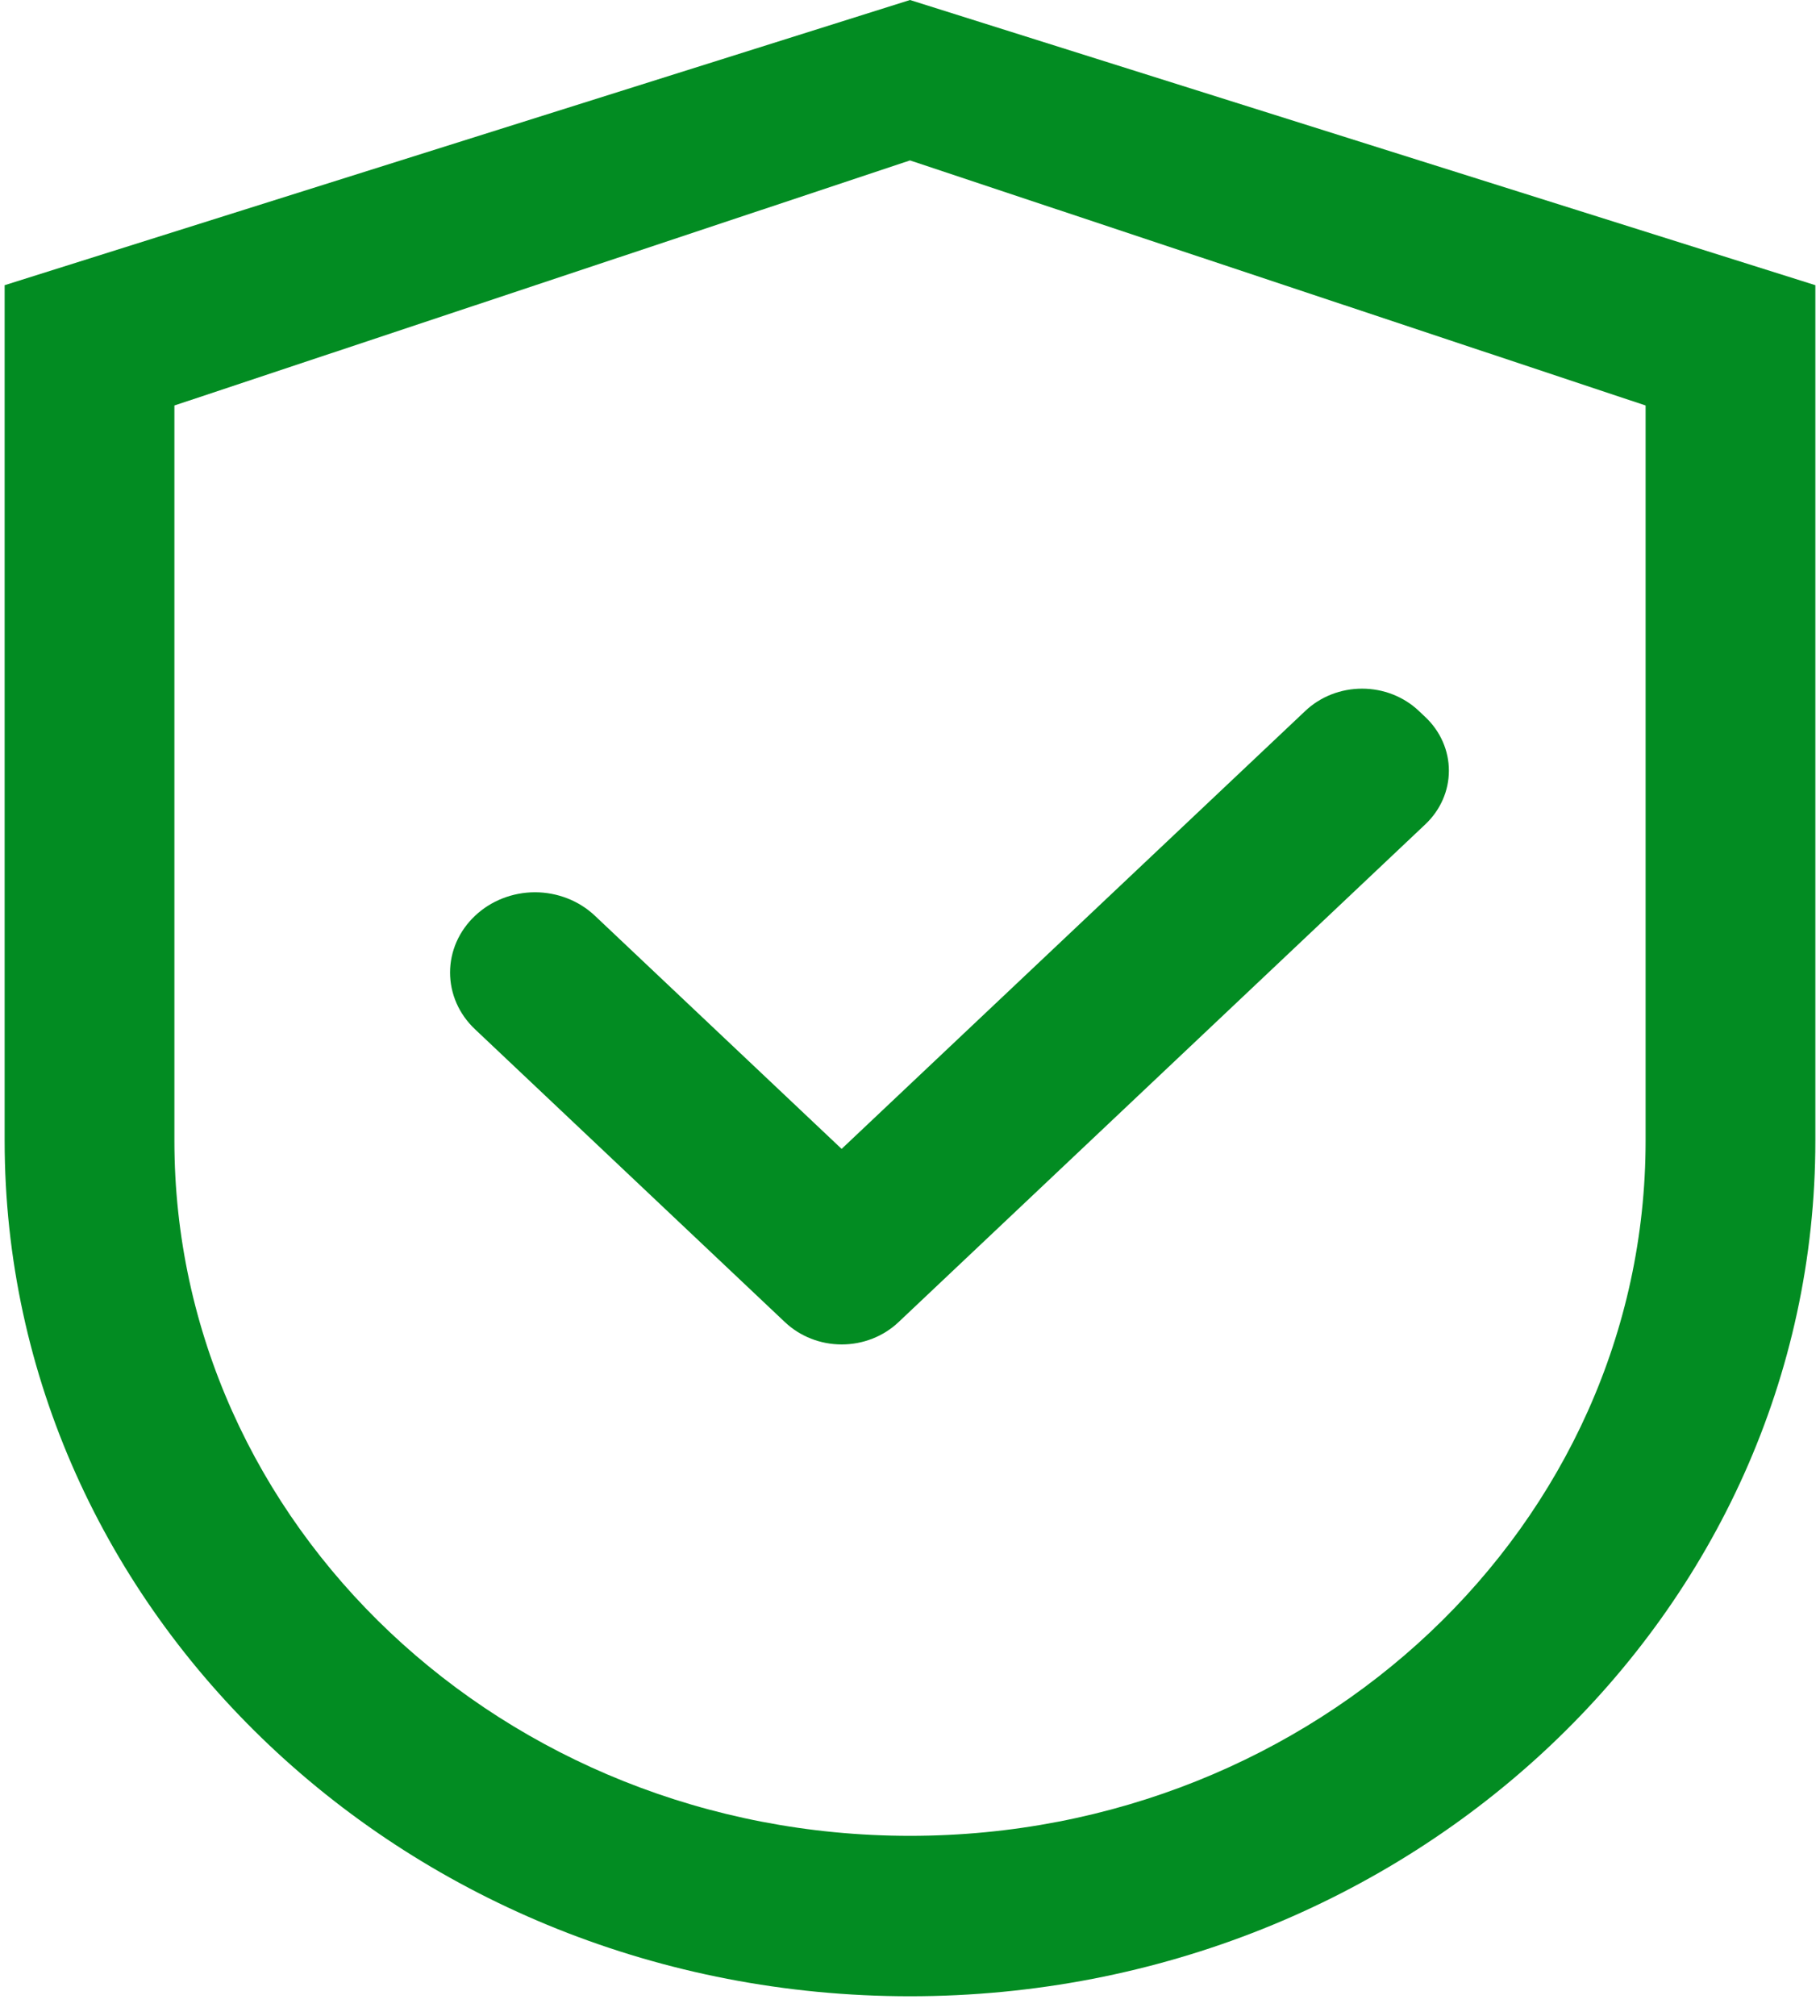
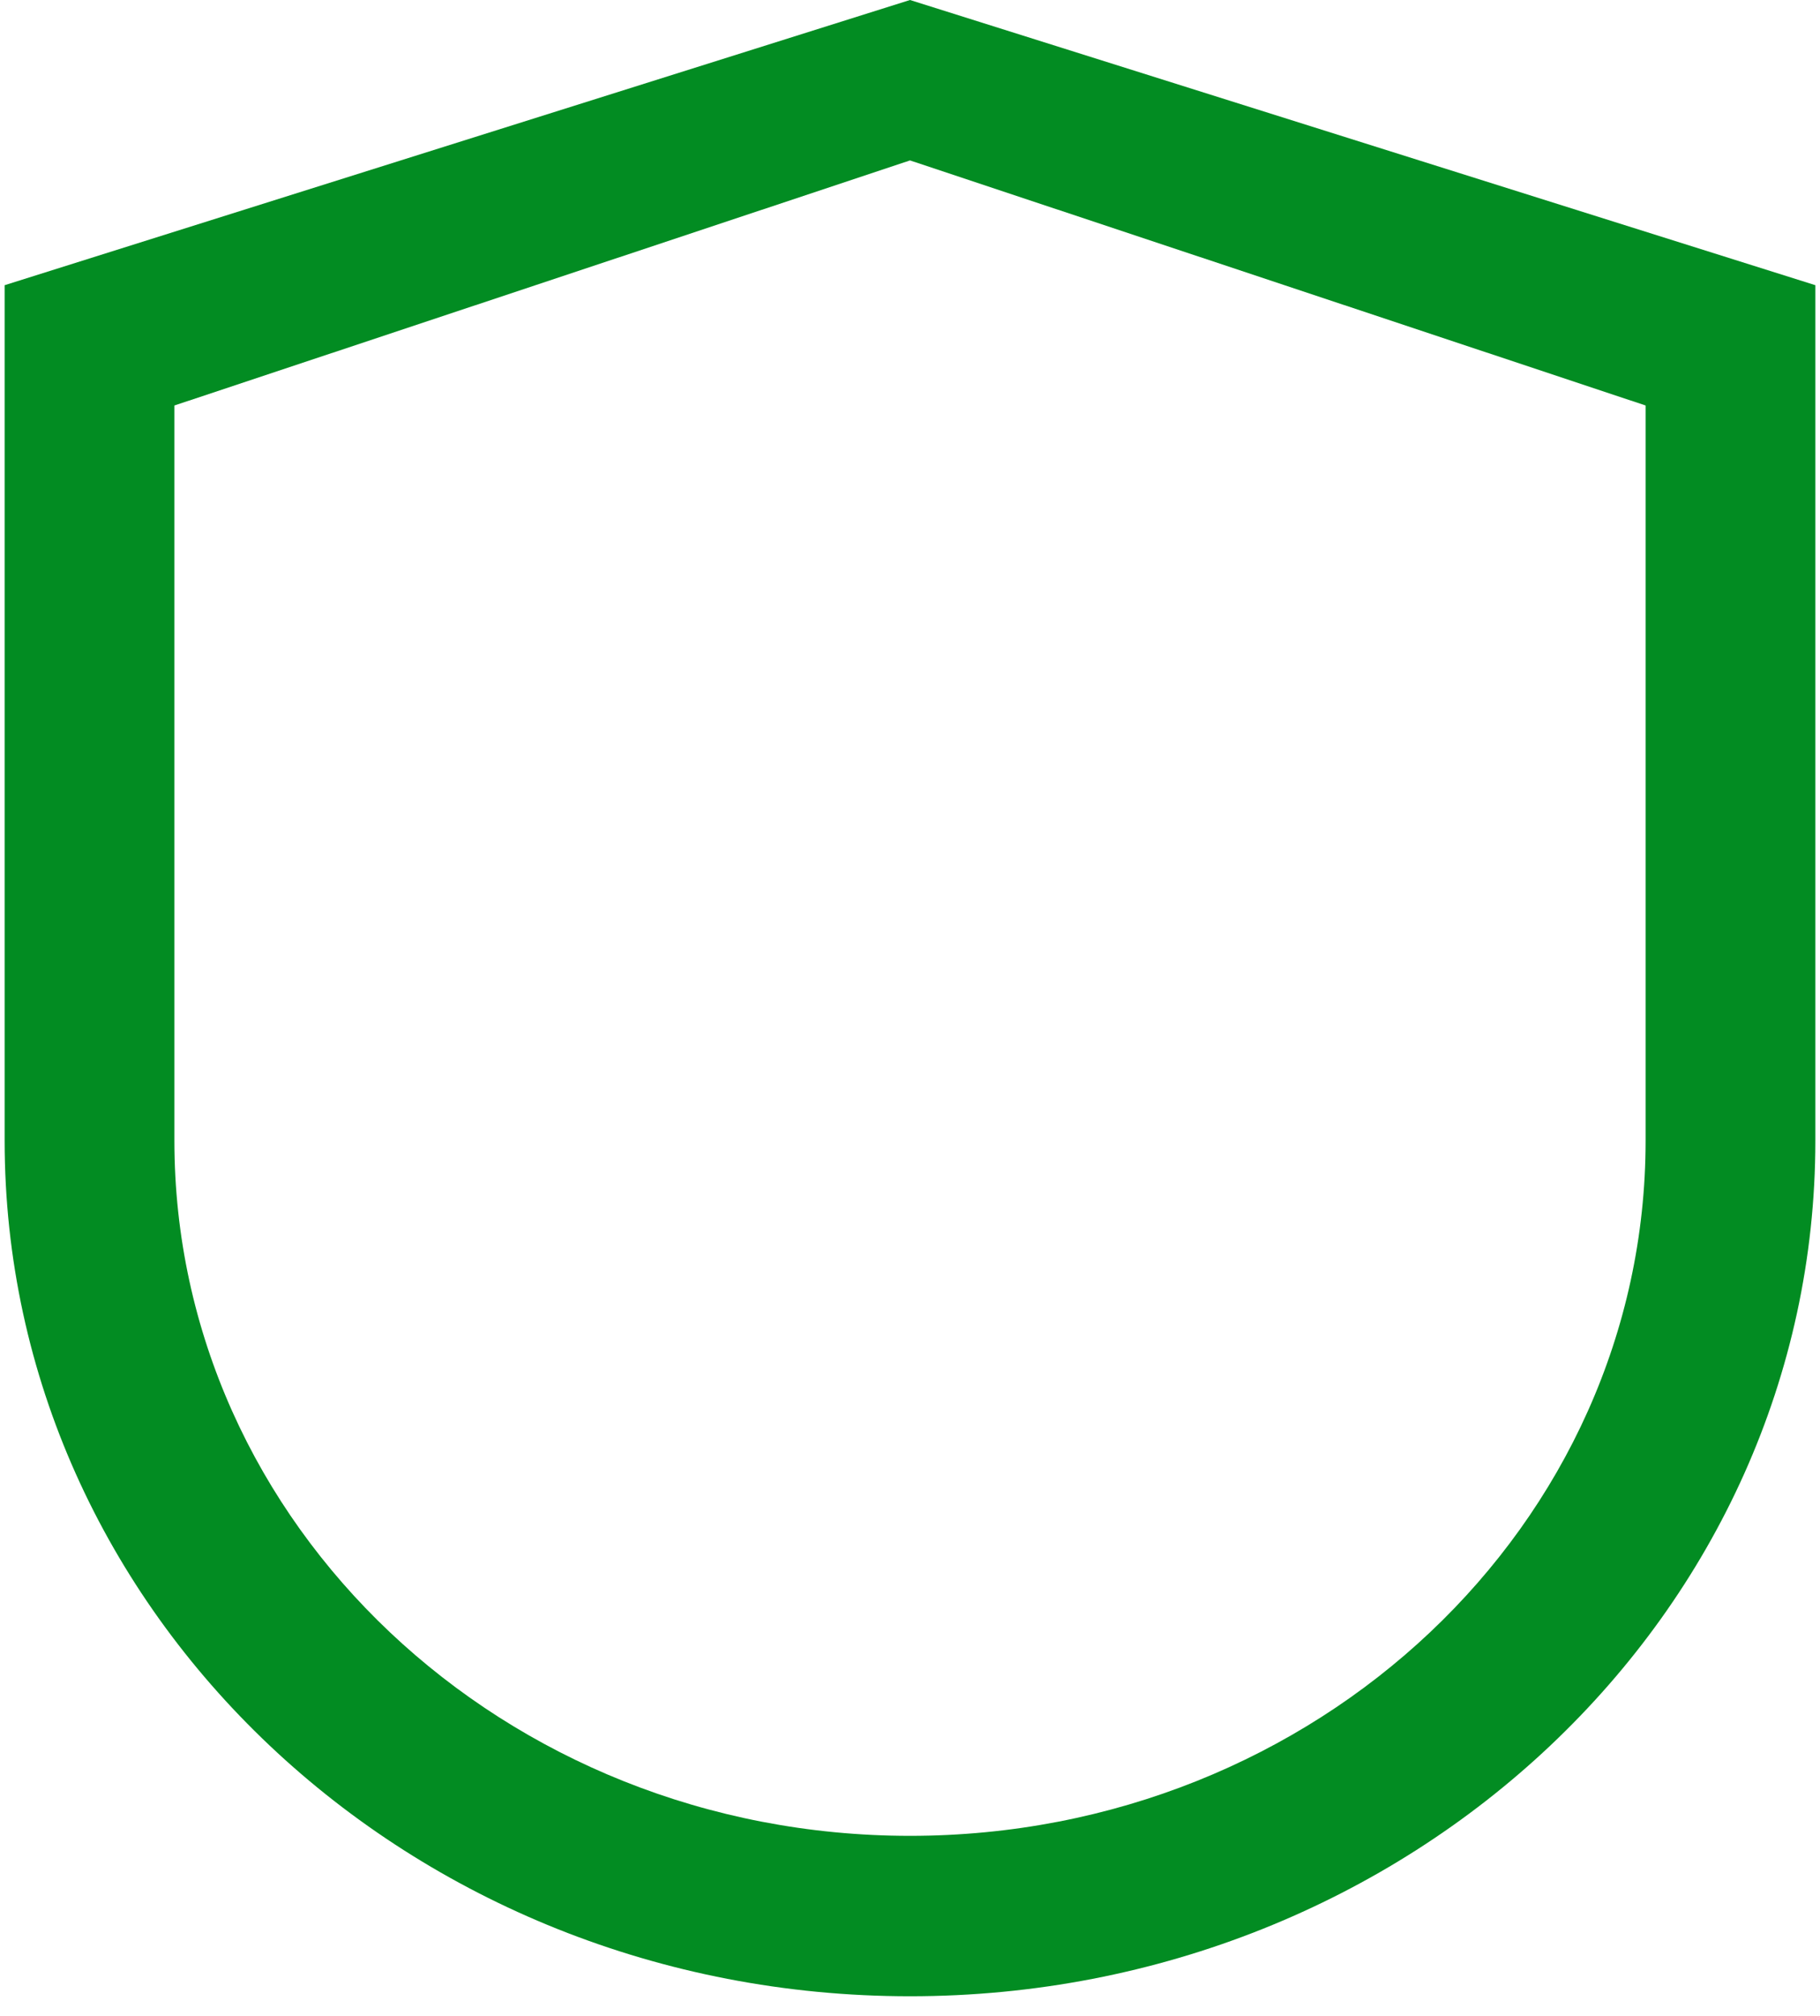
<svg xmlns="http://www.w3.org/2000/svg" width="56" height="62" viewBox="0 0 56 62" fill="none">
  <path d="M28 0L0.143 8.771V35.083C0.143 49.617 12.613 61.396 28 61.396C43.387 61.396 55.857 49.617 55.857 35.083V8.771L28 0ZM50.634 35.083C50.634 46.889 40.499 56.462 28 56.462C15.501 56.462 5.366 46.889 5.366 35.083V12.471L28 4.934L50.634 12.471V35.083Z" fill="#028C22" />
-   <path d="M18.308 28.167C18.066 27.938 17.778 27.755 17.461 27.631C17.144 27.507 16.805 27.442 16.461 27.442C16.118 27.442 15.778 27.507 15.462 27.631C15.145 27.755 14.857 27.938 14.615 28.167C14.372 28.396 14.179 28.668 14.047 28.967C13.916 29.266 13.848 29.587 13.848 29.911C13.848 30.235 13.916 30.556 14.047 30.855C14.179 31.155 14.372 31.426 14.615 31.655L24.002 40.522L24.155 40.666C24.384 40.882 24.656 41.054 24.955 41.171C25.254 41.289 25.575 41.349 25.899 41.349C26.224 41.349 26.544 41.289 26.844 41.171C27.143 41.054 27.415 40.882 27.644 40.666L43.858 25.351C44.087 25.135 44.269 24.878 44.393 24.595C44.518 24.312 44.581 24.009 44.581 23.703C44.581 23.397 44.518 23.094 44.393 22.811C44.269 22.528 44.087 22.271 43.858 22.055L43.655 21.863C43.426 21.646 43.154 21.475 42.854 21.357C42.555 21.24 42.234 21.18 41.91 21.18C41.586 21.18 41.265 21.24 40.966 21.357C40.666 21.475 40.394 21.646 40.165 21.863L25.896 35.335L18.308 28.167Z" fill="#028C22" />
</svg>